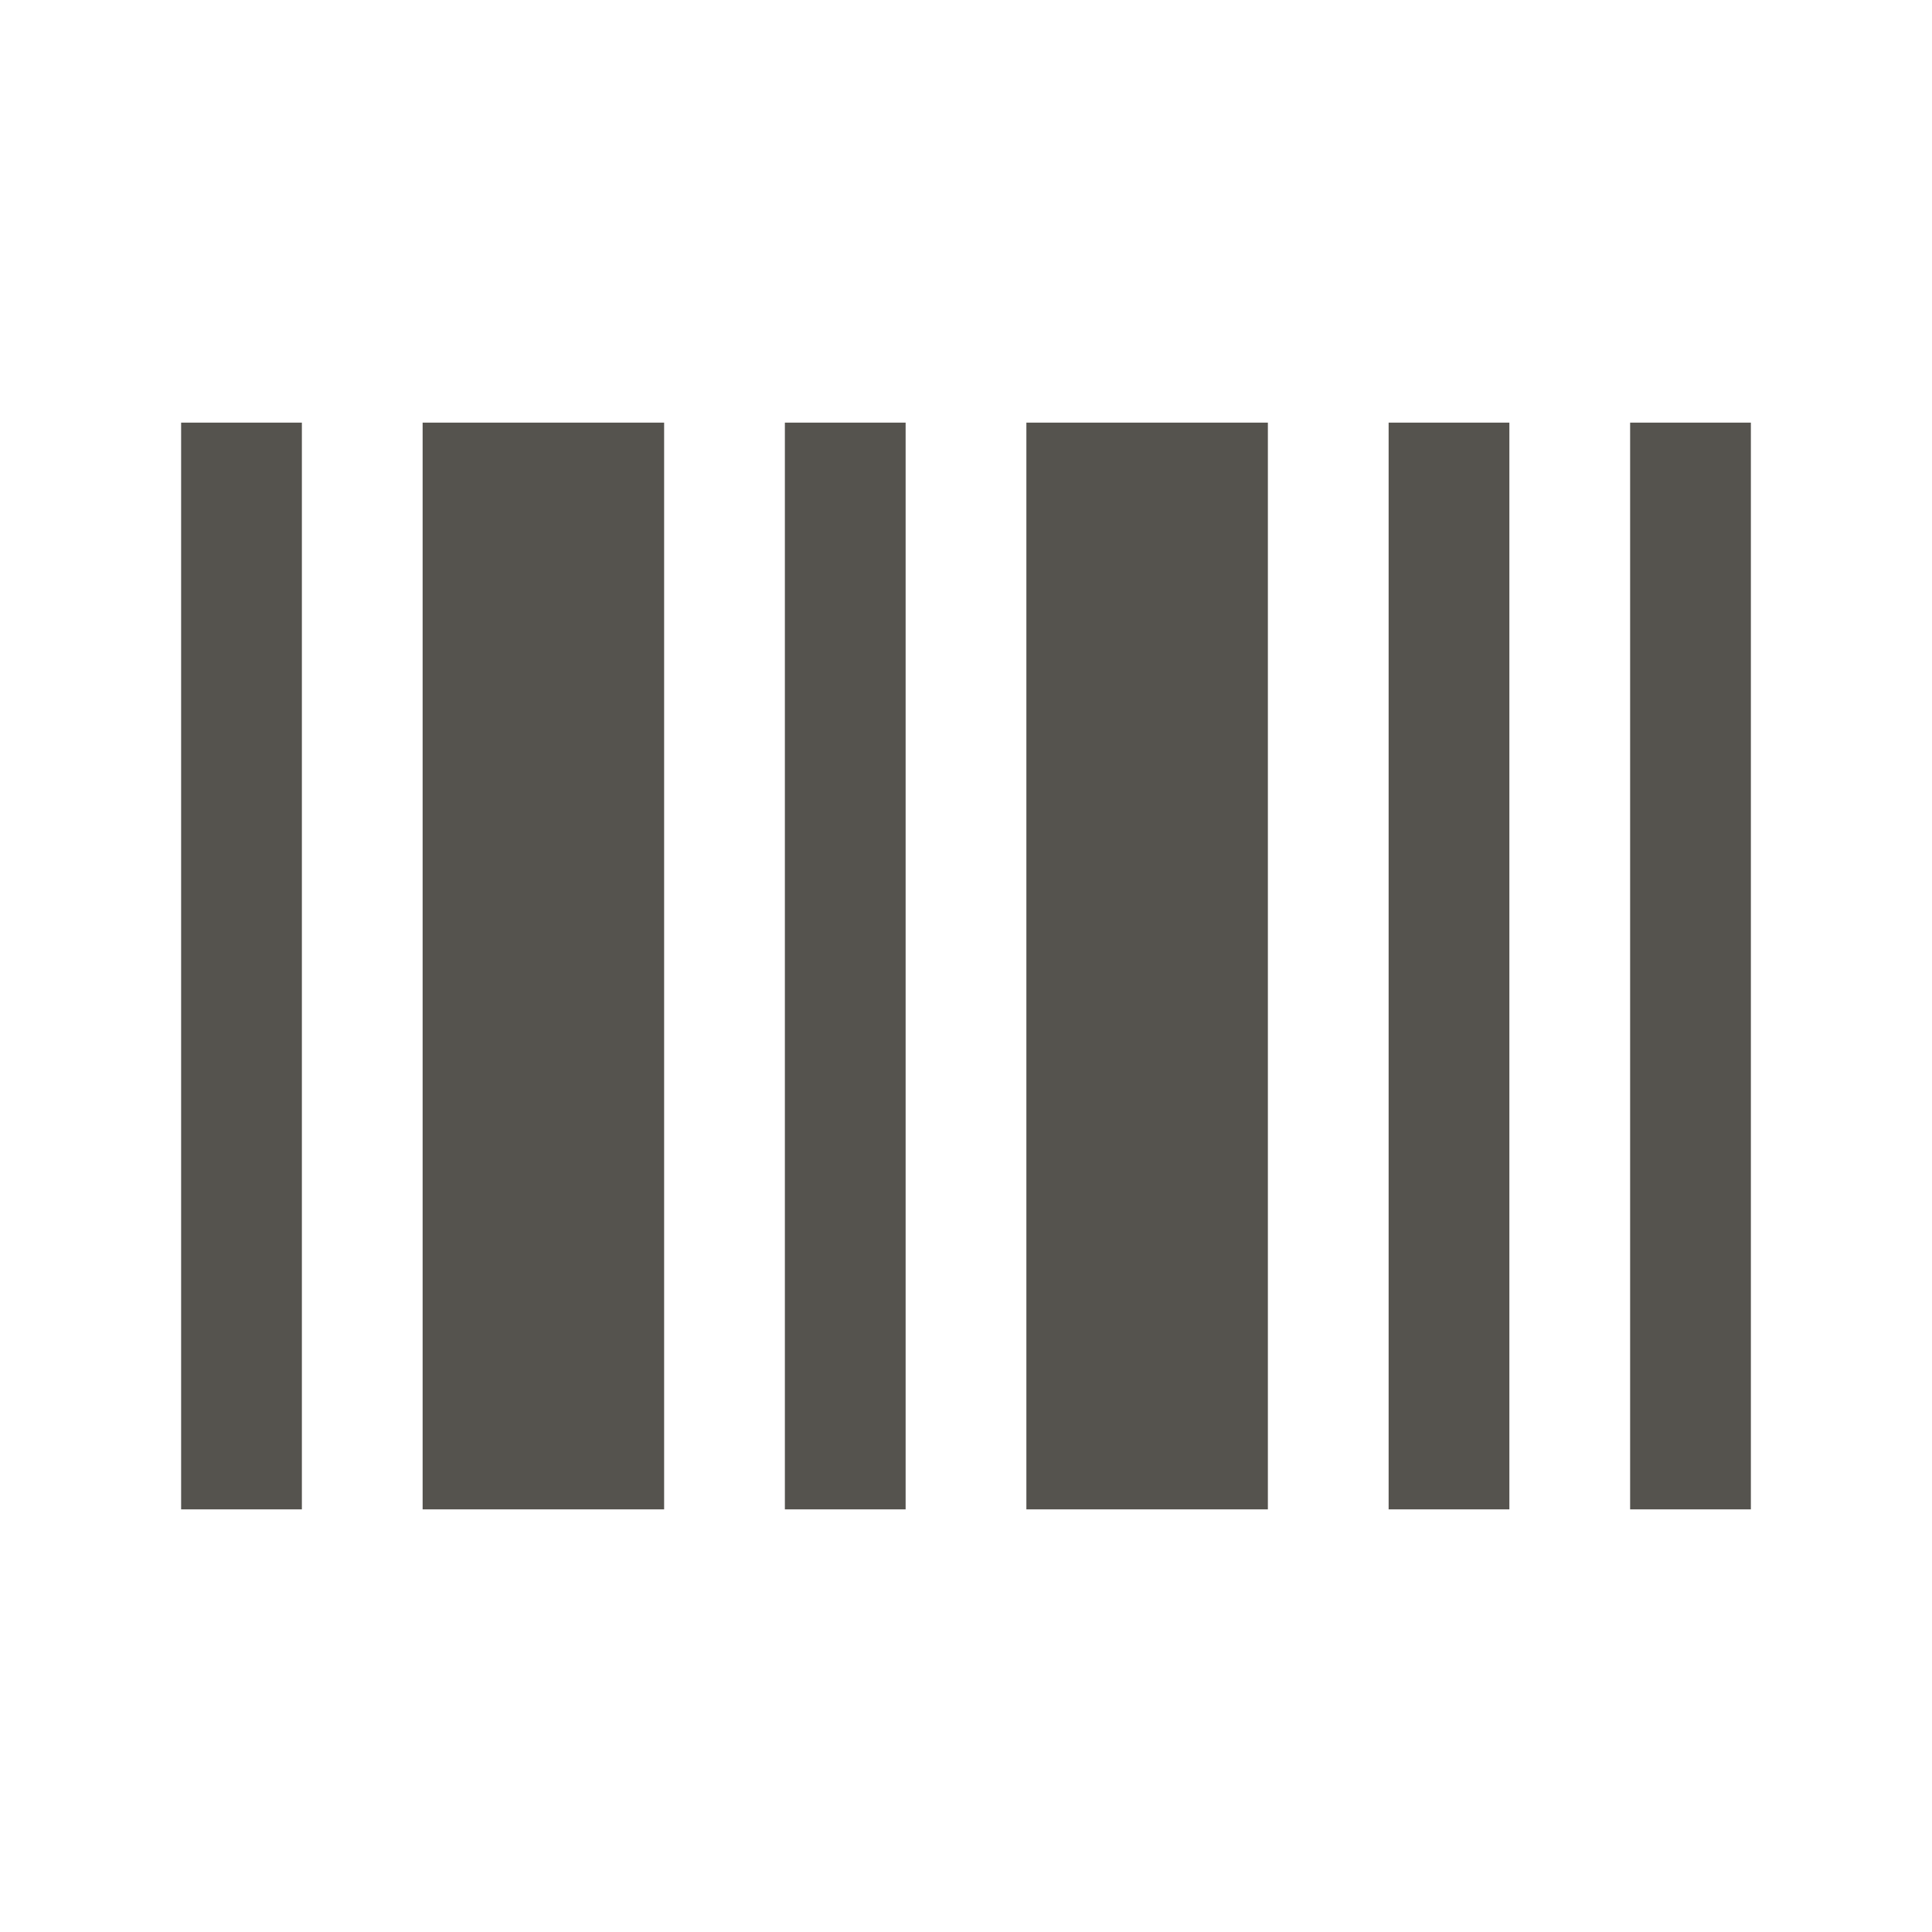
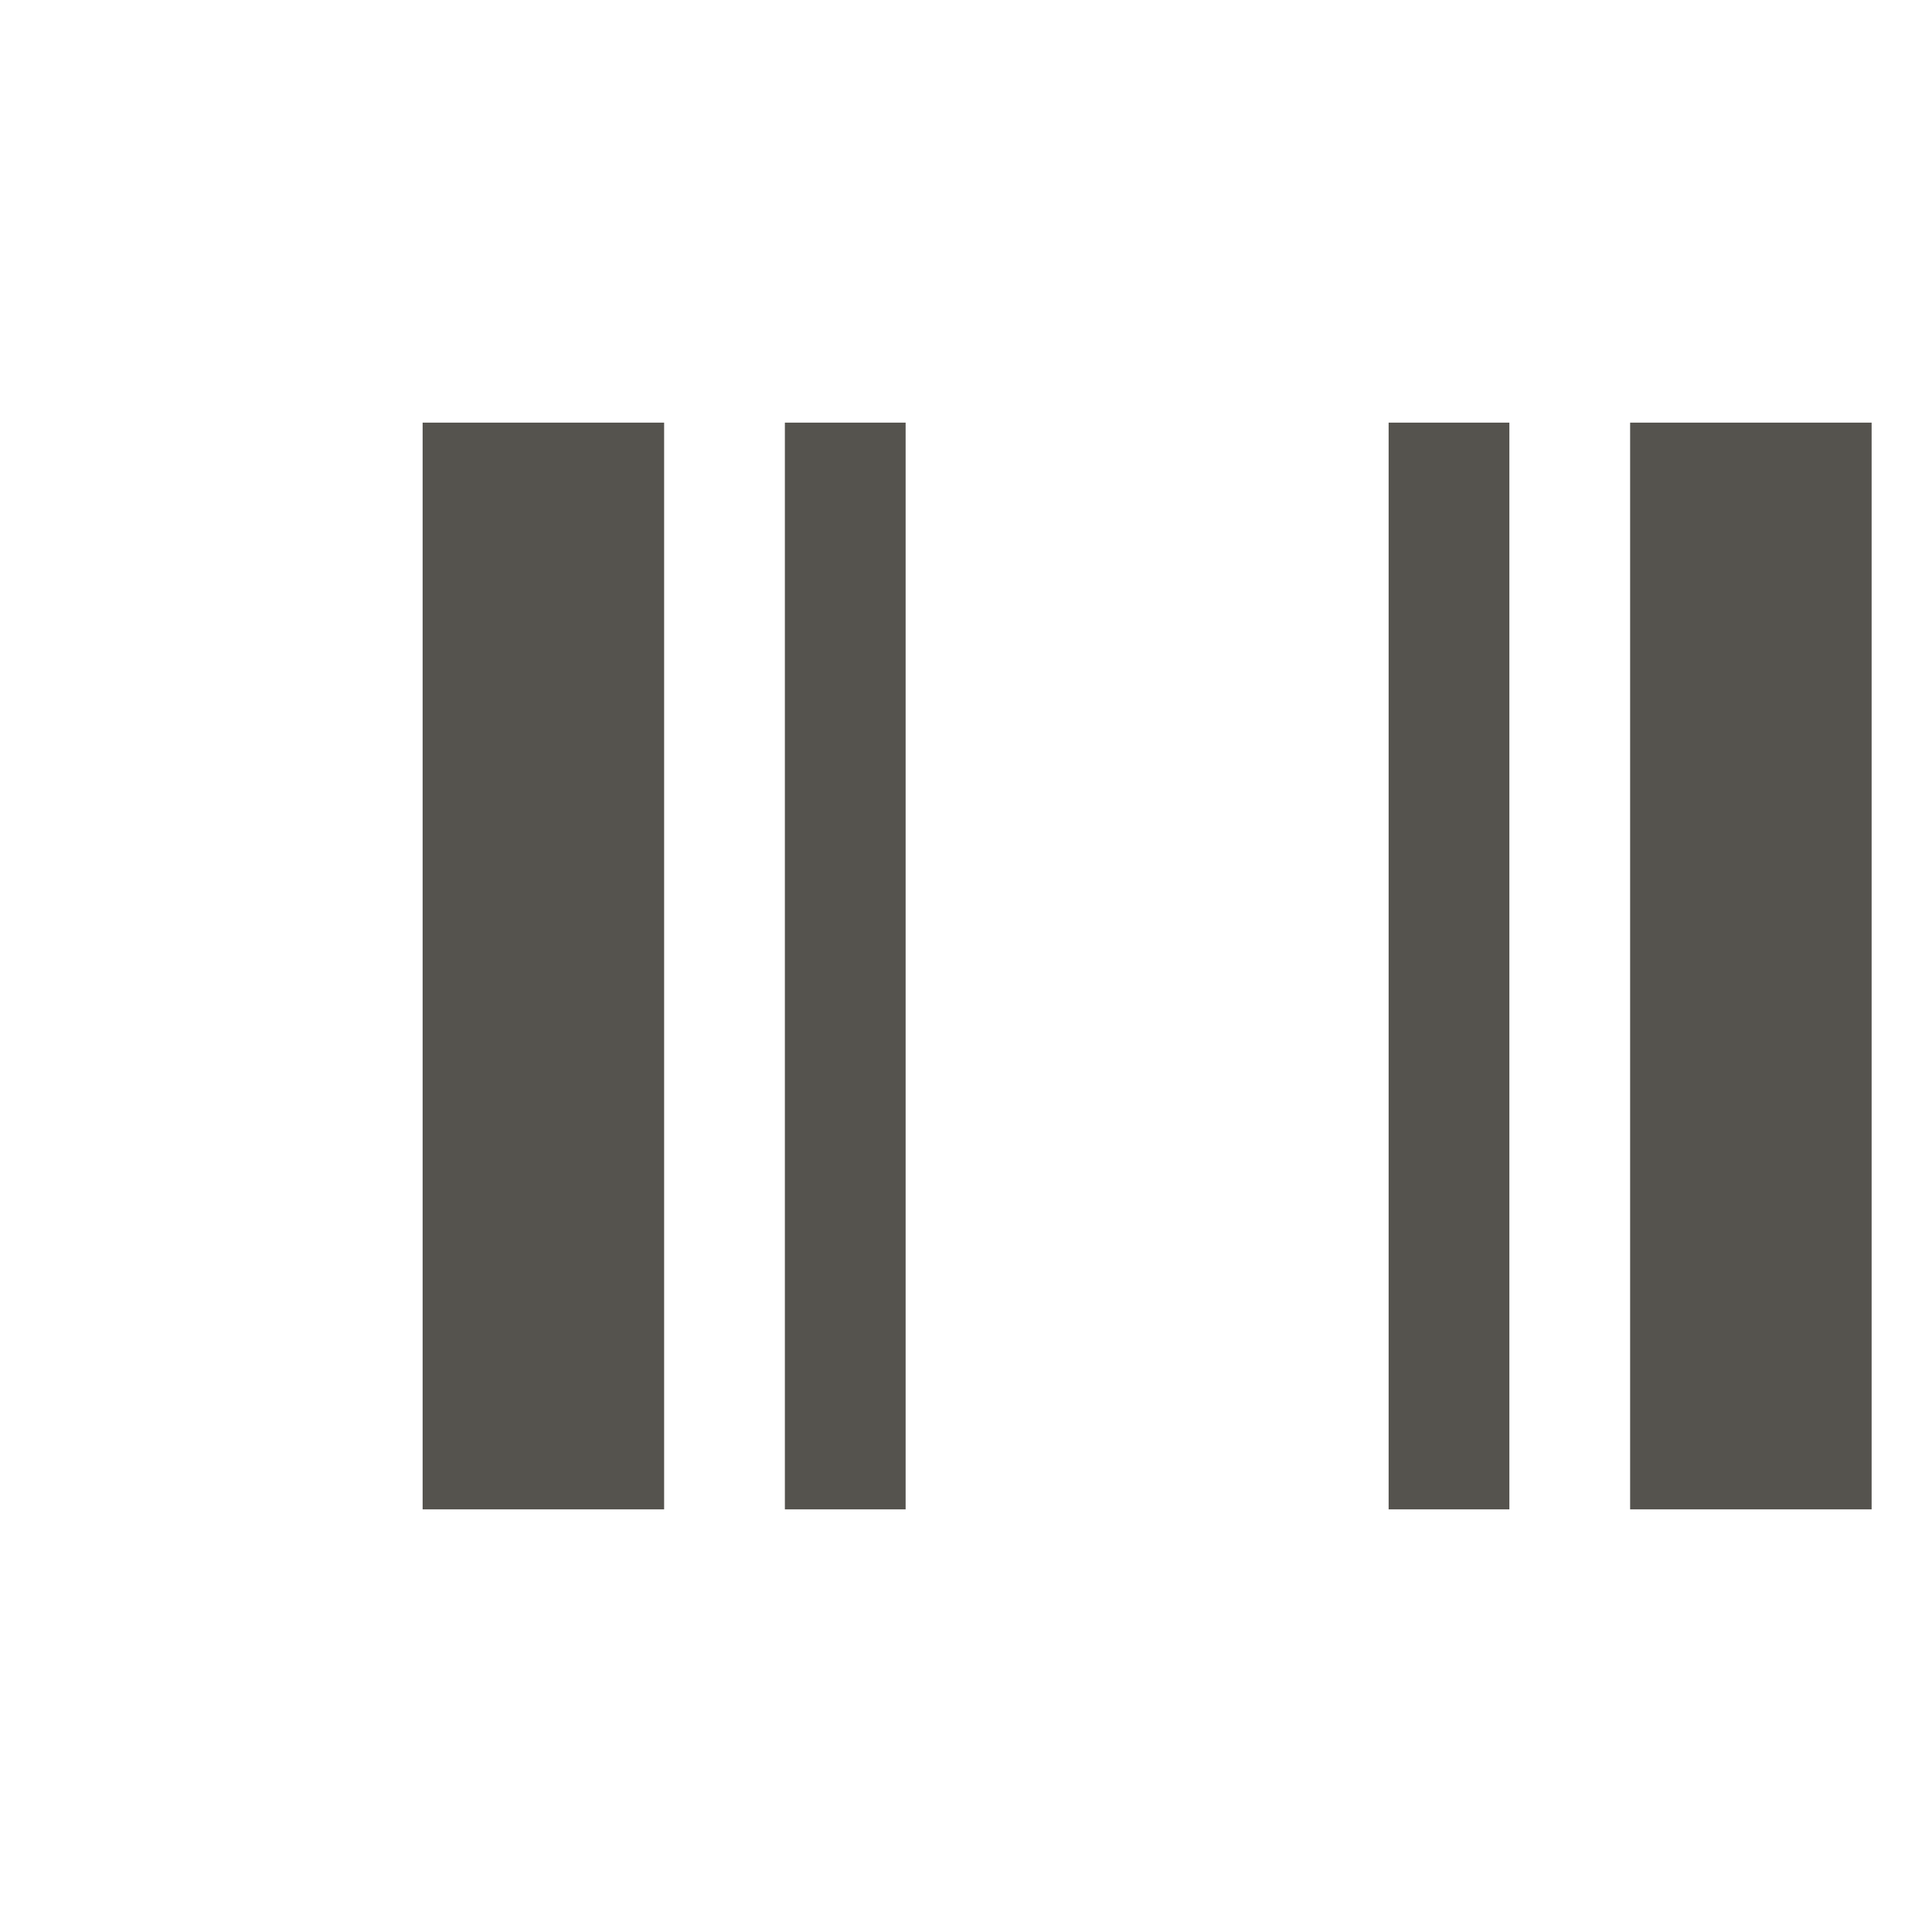
<svg xmlns="http://www.w3.org/2000/svg" viewBox="0 0 64 64">
  <defs fill="#55534E" />
-   <path d="m14,14h8v36h-8V14Zm12,36h4V14h-4v36Zm-20,0h4V14h-4v36Zm28,0h8V14h-8v36ZM54,14v36h4V14h-4Zm-8,36h4V14h-4v36Z" fill="#55534E" />
+   <path d="m14,14h8v36h-8V14Zm12,36h4V14h-4v36Zh4V14h-4v36Zm28,0h8V14h-8v36ZM54,14v36h4V14h-4Zm-8,36h4V14h-4v36Z" fill="#55534E" />
</svg>